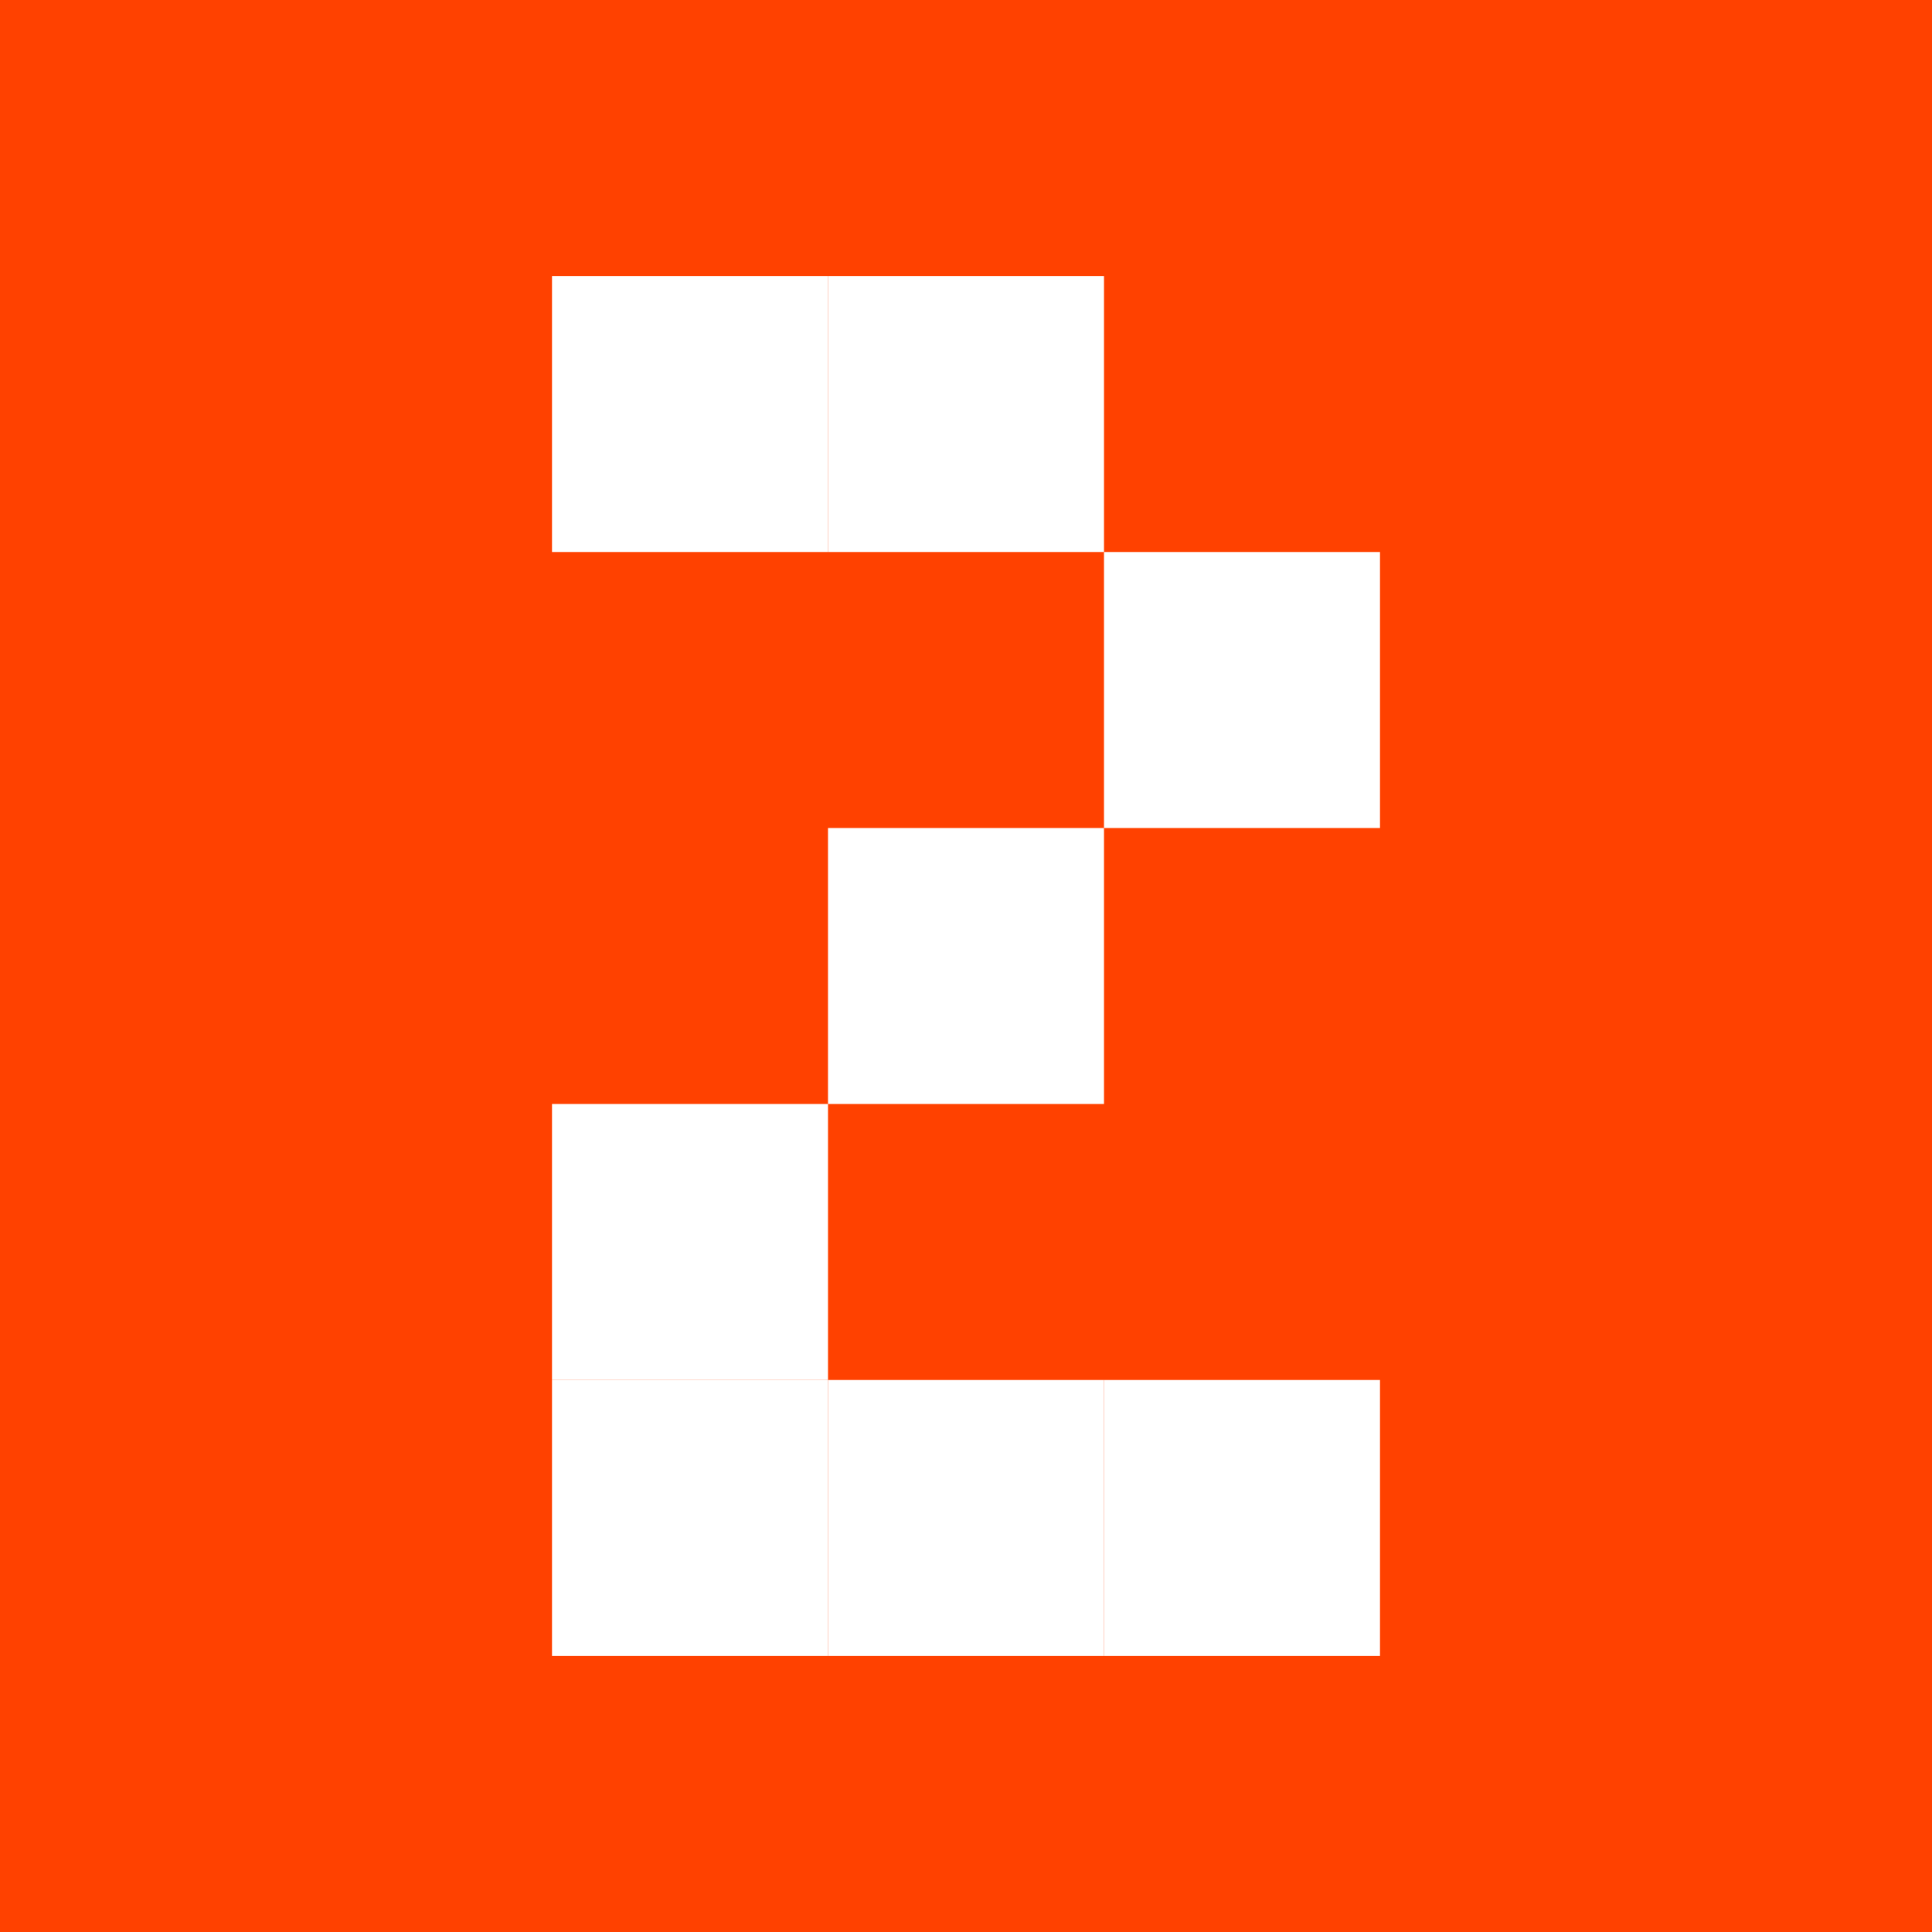
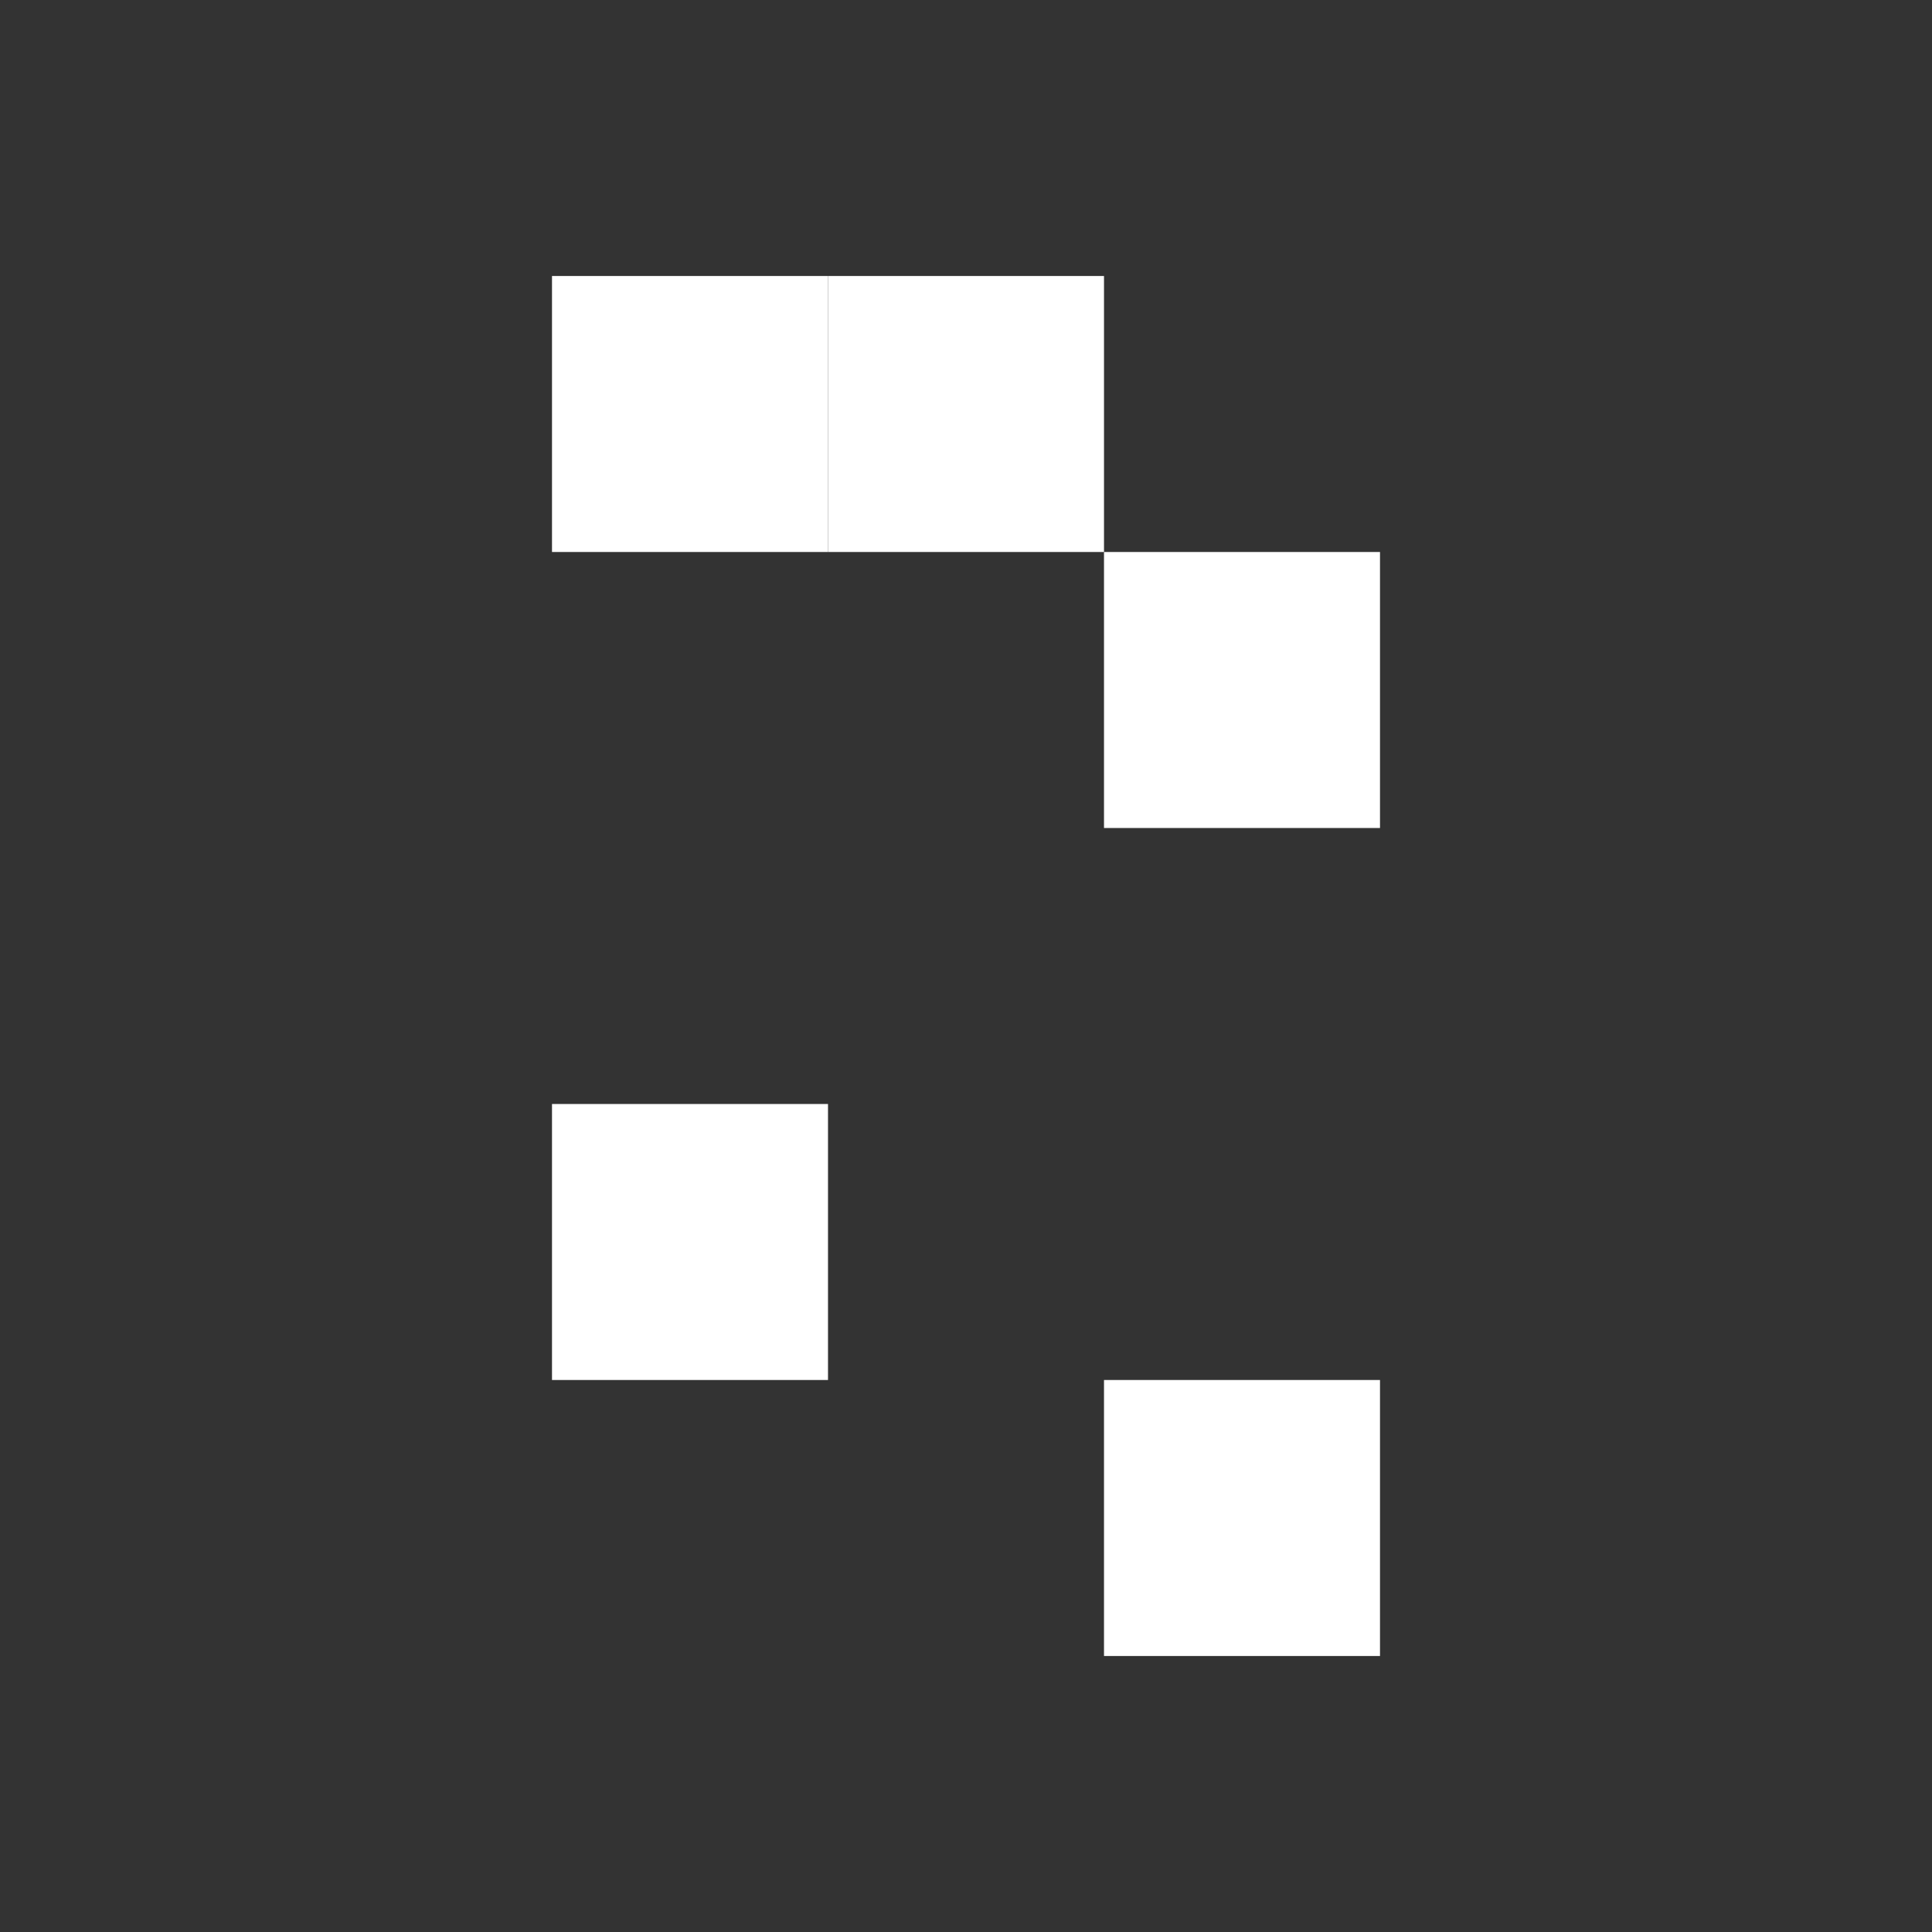
<svg xmlns="http://www.w3.org/2000/svg" width="28" height="28" viewBox="0 0 28 28" fill="none">
  <rect x="0" y="0" width="28" height="28" fill="#333333" stroke="none" />
  <g clip-path="url(#clip0_369_10527)">
-     <rect width="28" height="28" fill="#FF4100" />
-     <path d="M16 24V20H12V24H16Z" fill="white" />
    <path d="M12 16H8V20H12V16Z" fill="white" />
-     <path d="M16 12H12V16H16V12Z" fill="white" />
    <path d="M16 8V12H20V8H16Z" fill="white" />
    <path d="M16 4H12V8H16V4Z" fill="white" />
    <path d="M12 4H8V8H12V4Z" fill="white" />
    <path d="M20 20H16V24H20V20Z" fill="white" />
-     <path d="M12 20H8V24H12V20Z" fill="white" />
+     <path d="M12 20H8H12V20Z" fill="white" />
  </g>
  <defs>
    <clipPath id="clip0_369_10527">
      <rect width="28" height="28" fill="white" />
    </clipPath>
  </defs>
</svg>